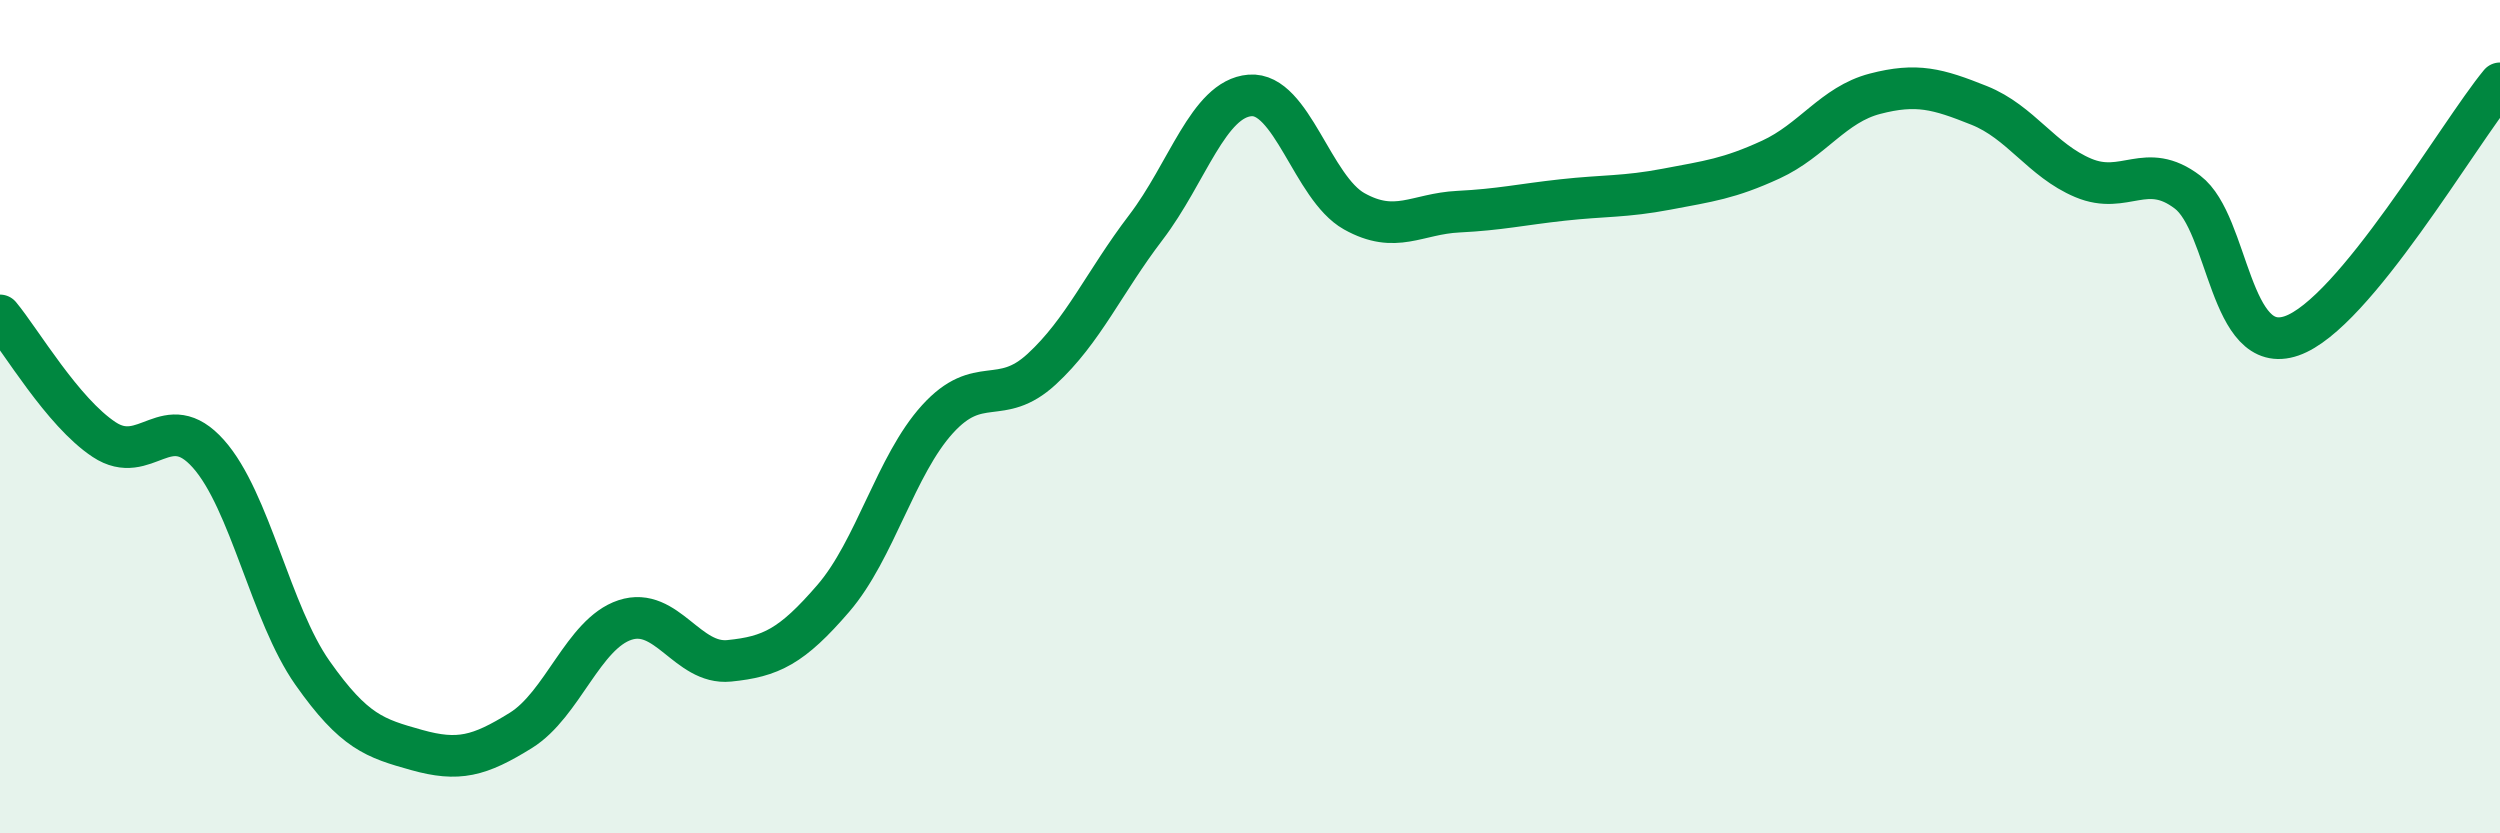
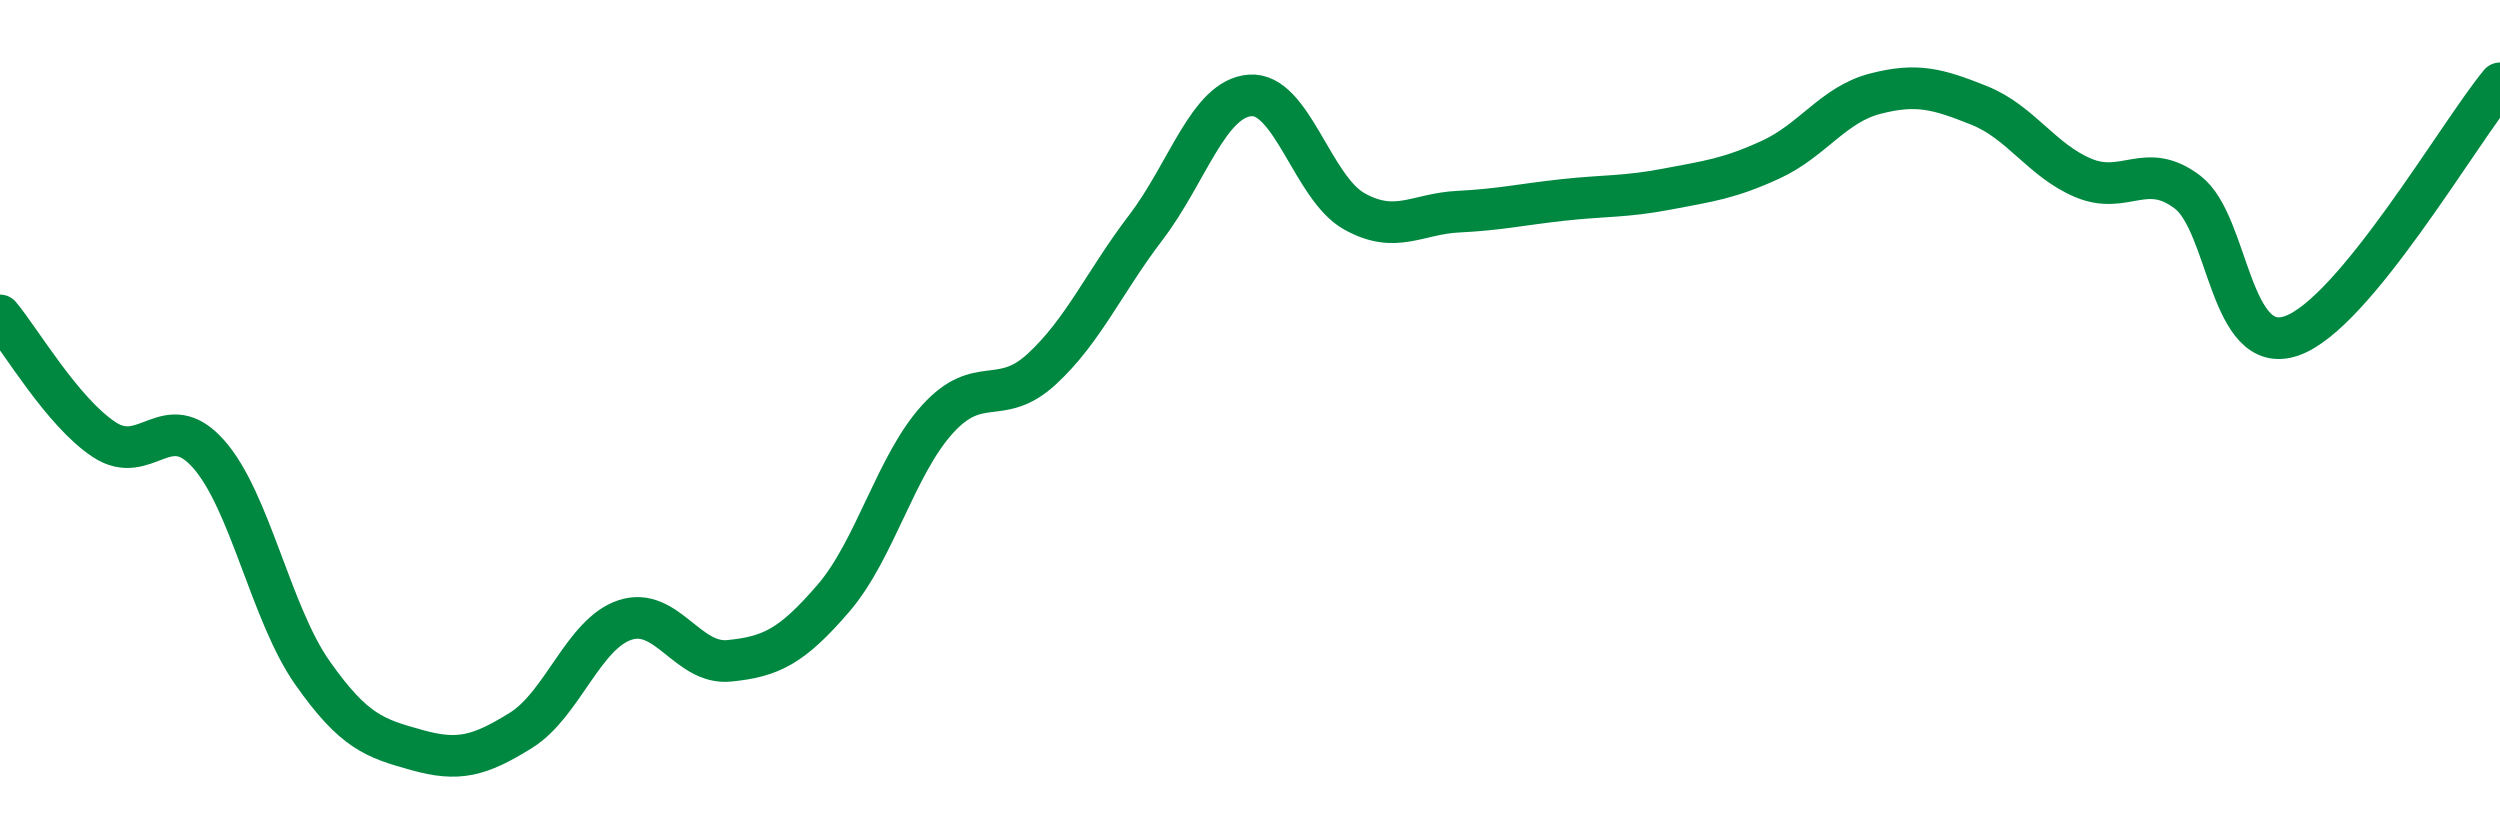
<svg xmlns="http://www.w3.org/2000/svg" width="60" height="20" viewBox="0 0 60 20">
-   <path d="M 0,7.57 C 0.5,8.17 1.5,9.89 2.5,10.55 C 3.5,11.21 4,9.77 5,10.89 C 6,12.01 6.5,14.73 7.5,16.15 C 8.5,17.57 9,17.72 10,18 C 11,18.28 11.5,18.15 12.5,17.53 C 13.5,16.91 14,15.21 15,14.88 C 16,14.55 16.5,15.96 17.5,15.86 C 18.5,15.76 19,15.52 20,14.36 C 21,13.2 21.5,11.16 22.5,10.06 C 23.5,8.96 24,9.78 25,8.86 C 26,7.94 26.5,6.77 27.5,5.46 C 28.5,4.15 29,2.37 30,2.29 C 31,2.21 31.5,4.51 32.5,5.07 C 33.5,5.63 34,5.13 35,5.08 C 36,5.03 36.5,4.91 37.5,4.8 C 38.5,4.69 39,4.73 40,4.54 C 41,4.35 41.5,4.29 42.5,3.83 C 43.5,3.37 44,2.51 45,2.25 C 46,1.99 46.5,2.13 47.5,2.53 C 48.5,2.93 49,3.85 50,4.27 C 51,4.69 51.5,3.85 52.5,4.61 C 53.5,5.37 53.5,8.58 55,8.06 C 56.5,7.54 59,3.21 60,2L60 20L0 20Z" fill="#008740" opacity="0.1" stroke-linecap="round" stroke-linejoin="round" />
  <path d="M 0,7.57 C 0.5,8.17 1.5,9.89 2.5,10.55 C 3.5,11.21 4,9.77 5,10.89 C 6,12.01 6.5,14.73 7.5,16.15 C 8.5,17.57 9,17.72 10,18 C 11,18.28 11.5,18.15 12.5,17.53 C 13.5,16.91 14,15.21 15,14.88 C 16,14.55 16.5,15.96 17.5,15.86 C 18.5,15.76 19,15.52 20,14.36 C 21,13.2 21.5,11.16 22.5,10.06 C 23.5,8.96 24,9.78 25,8.86 C 26,7.94 26.5,6.77 27.5,5.46 C 28.5,4.15 29,2.37 30,2.29 C 31,2.21 31.5,4.51 32.5,5.07 C 33.5,5.63 34,5.13 35,5.08 C 36,5.03 36.5,4.91 37.5,4.8 C 38.5,4.69 39,4.73 40,4.54 C 41,4.35 41.5,4.29 42.5,3.83 C 43.5,3.37 44,2.51 45,2.25 C 46,1.99 46.5,2.13 47.5,2.53 C 48.5,2.93 49,3.85 50,4.27 C 51,4.69 51.5,3.85 52.5,4.61 C 53.5,5.37 53.5,8.58 55,8.06 C 56.5,7.54 59,3.21 60,2" stroke="#008740" stroke-width="1" fill="none" stroke-linecap="round" stroke-linejoin="round" />
</svg>